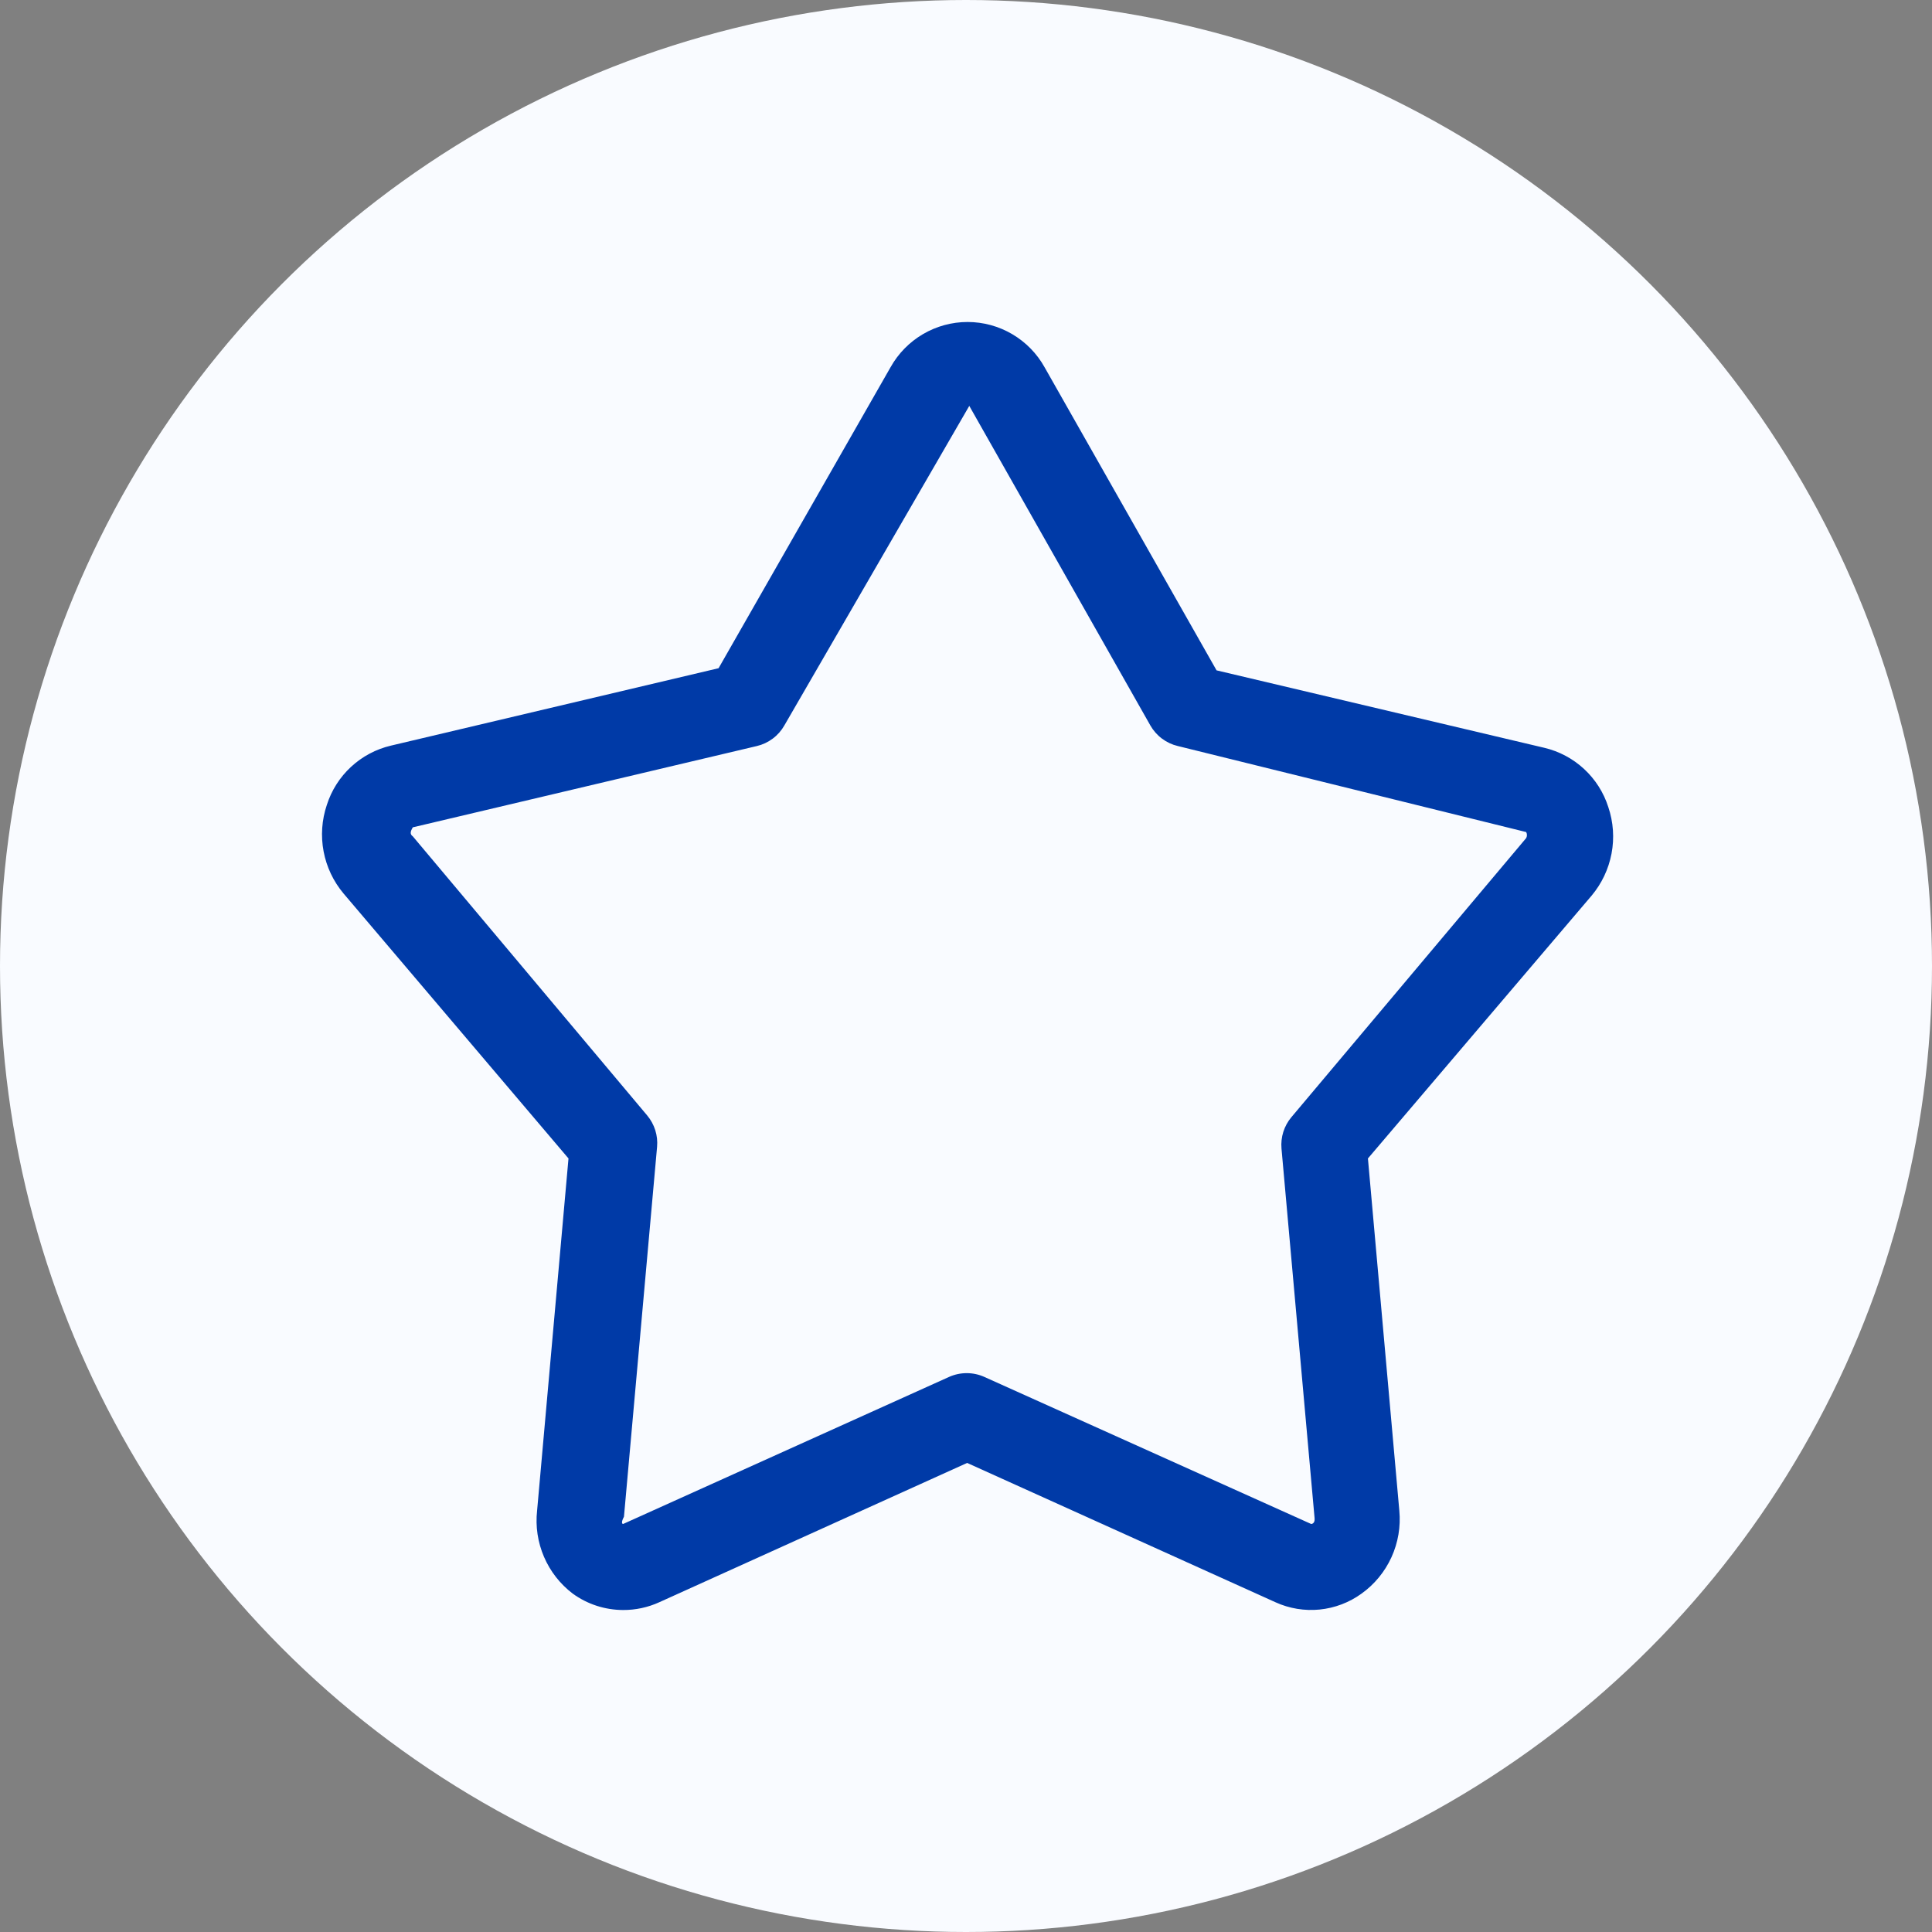
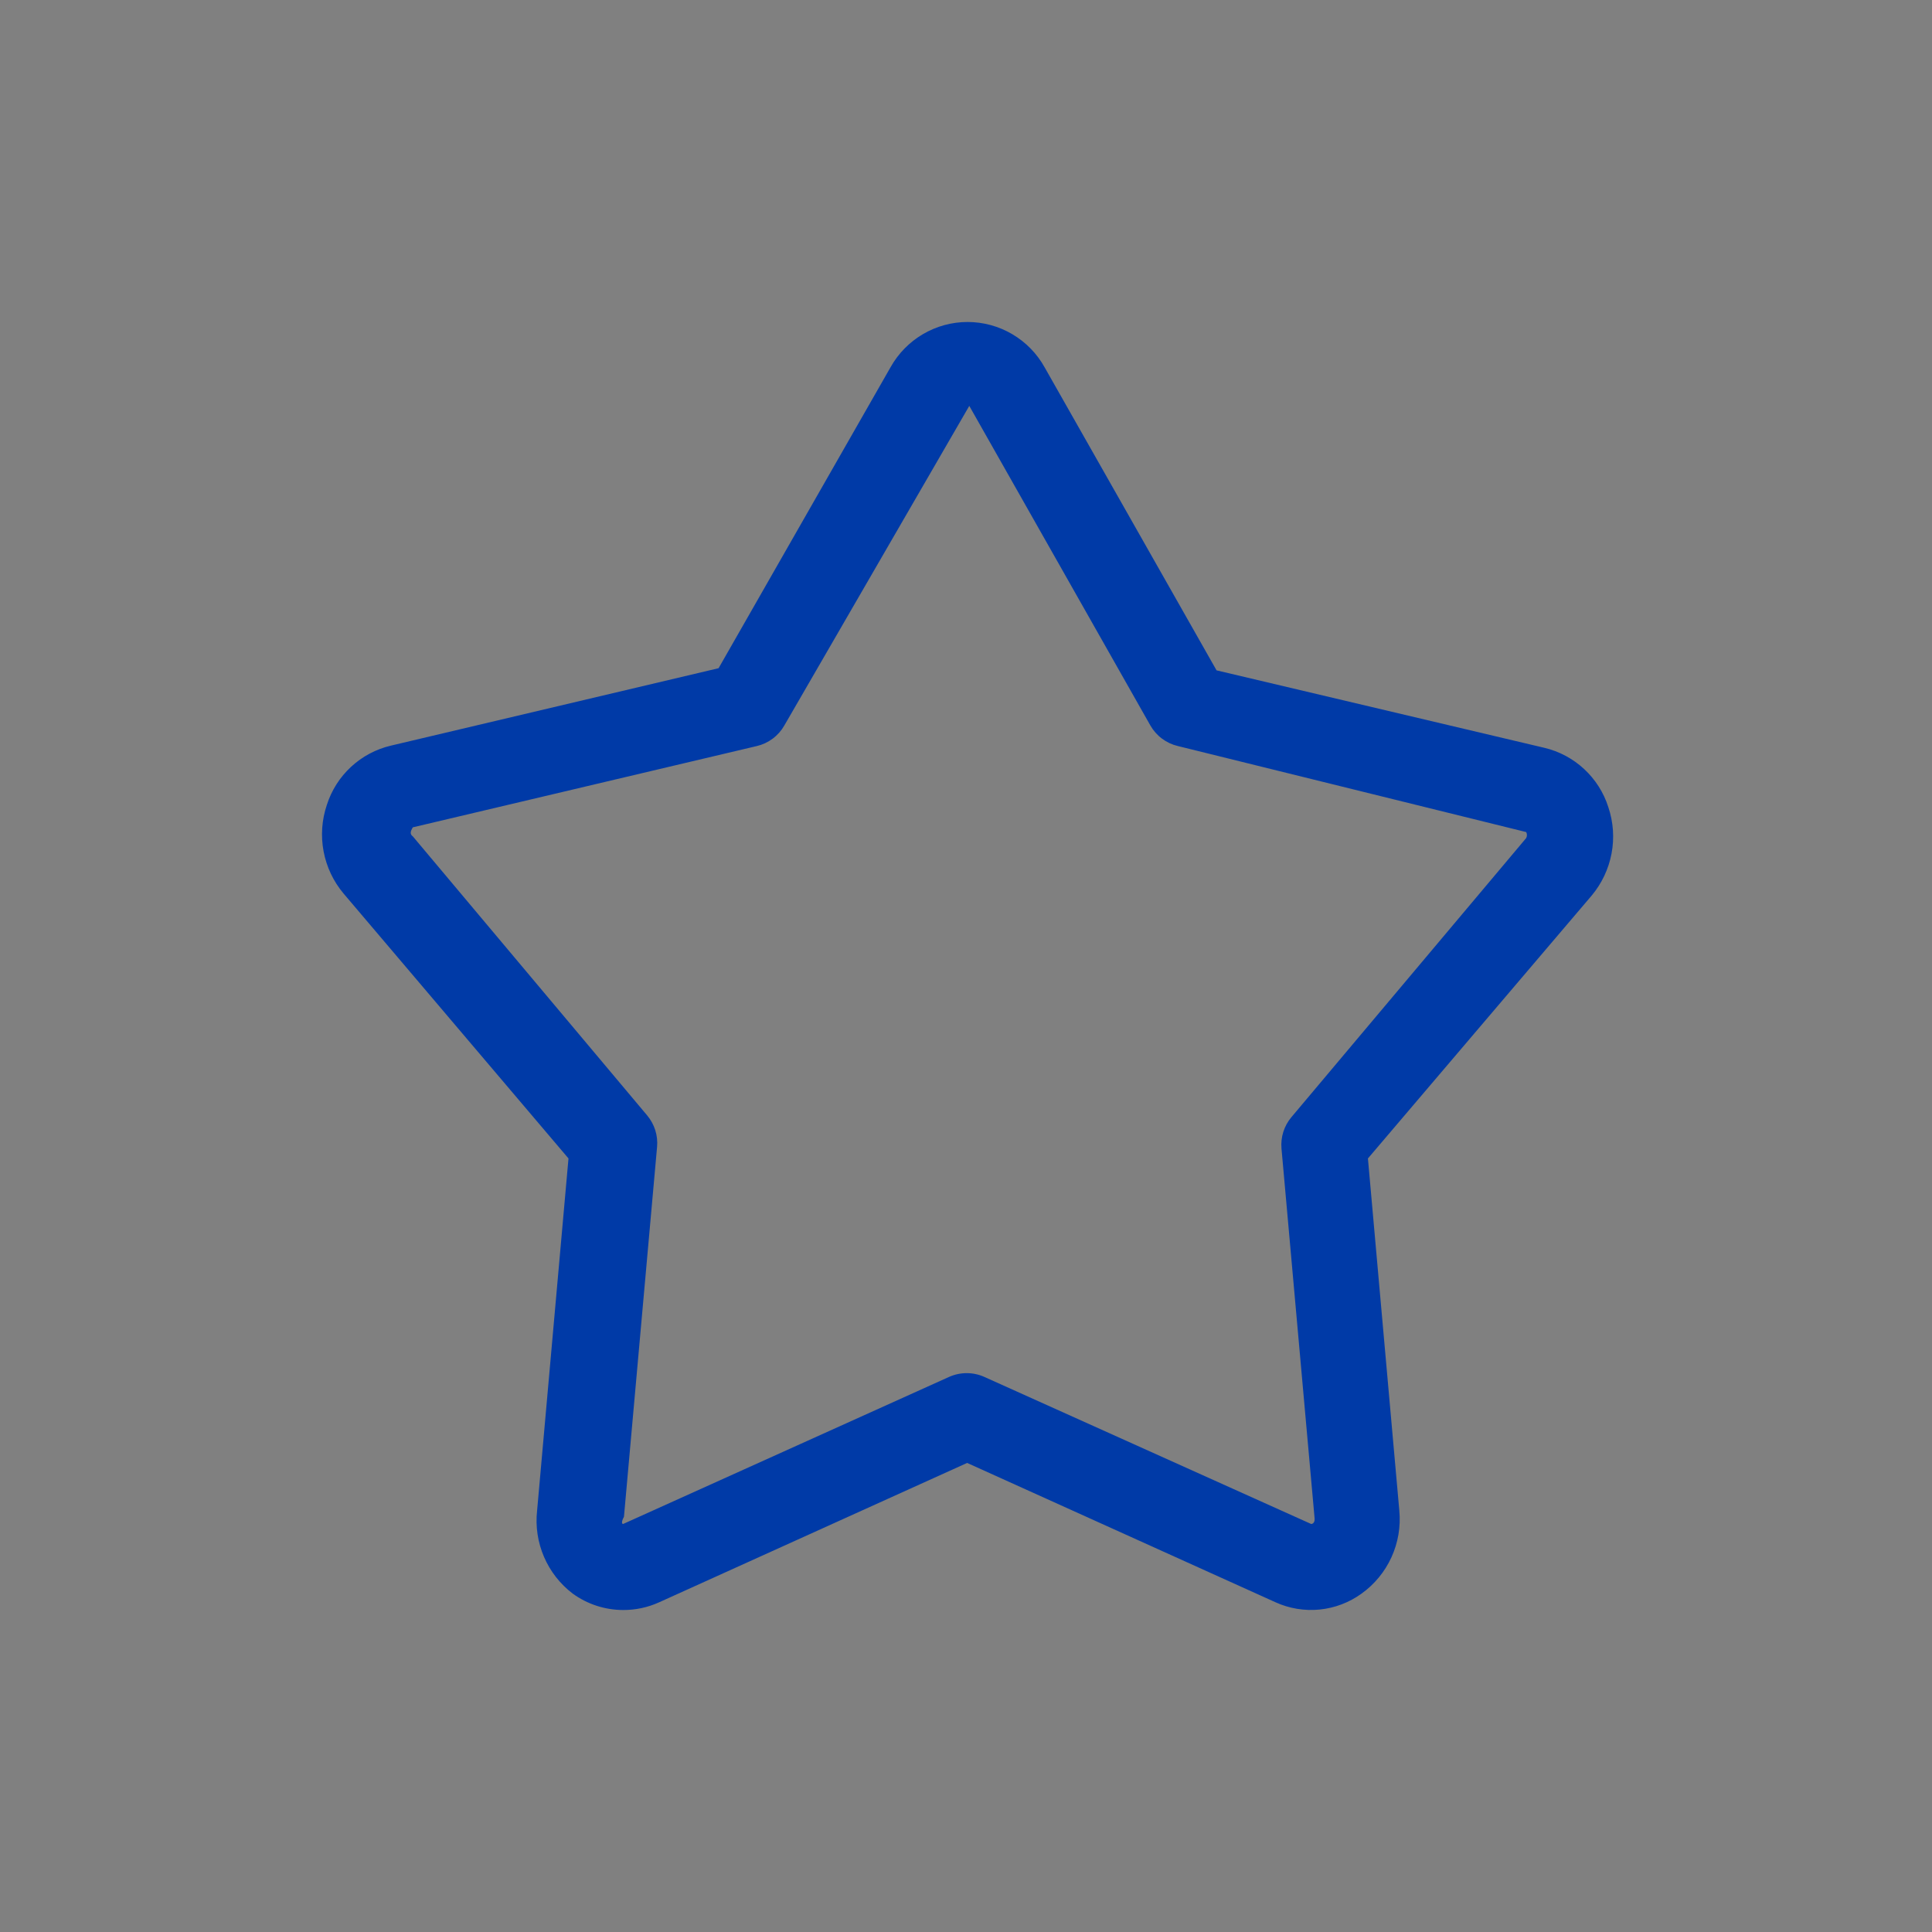
<svg xmlns="http://www.w3.org/2000/svg" width="80" height="80" viewBox="0 0 80 80" fill="none">
  <rect x="0" y="0" width="80" height="80" fill="#808080" stroke="none" />
-   <circle cx="40" cy="40" r="40" fill="#F9FBFF" />
  <path d="M25.802 66.667C25.053 66.665 24.324 66.429 23.718 65.99C23.196 65.594 22.785 65.069 22.526 64.466C22.267 63.864 22.168 63.205 22.24 62.553L23.54 47.969L14.227 37C13.806 36.5 13.521 35.899 13.4 35.257C13.278 34.614 13.324 33.952 13.533 33.332C13.725 32.728 14.07 32.184 14.535 31.754C15 31.323 15.569 31.02 16.186 30.875L29.755 27.669L36.877 15.204C37.194 14.637 37.657 14.165 38.217 13.836C38.777 13.507 39.415 13.333 40.065 13.333C40.715 13.333 41.353 13.507 41.913 13.836C42.473 14.165 42.936 14.637 43.252 15.204L50.375 27.758L63.944 30.964C64.561 31.109 65.129 31.412 65.594 31.843C66.059 32.273 66.405 32.817 66.597 33.421C66.806 34.041 66.852 34.704 66.73 35.346C66.608 35.988 66.323 36.589 65.903 37.089L56.643 47.969L57.943 62.553C58.005 63.213 57.893 63.877 57.618 64.481C57.343 65.084 56.915 65.604 56.376 65.99C55.867 66.358 55.269 66.585 54.643 66.648C54.018 66.71 53.387 66.606 52.815 66.346L40.047 60.577L27.297 66.346C26.828 66.56 26.317 66.669 25.802 66.667ZM40.136 16.807L32.479 30.038C32.358 30.251 32.195 30.437 31.998 30.584C31.802 30.731 31.578 30.836 31.34 30.892L17.094 34.258C16.987 34.436 16.969 34.543 17.094 34.632L26.799 46.189C26.949 46.368 27.062 46.575 27.133 46.798C27.203 47.021 27.229 47.255 27.208 47.489L25.837 62.803C25.677 63.105 25.802 63.105 25.802 63.105L39.299 57.015C39.529 56.912 39.778 56.859 40.029 56.859C40.281 56.859 40.53 56.912 40.759 57.015L54.293 63.105C54.293 63.105 54.453 63.105 54.435 62.874L53.064 47.56C53.044 47.327 53.069 47.092 53.139 46.869C53.21 46.646 53.323 46.439 53.474 46.26L63.196 34.703C63.216 34.665 63.227 34.622 63.227 34.578C63.227 34.535 63.216 34.492 63.196 34.454L48.773 30.892C48.534 30.836 48.31 30.731 48.114 30.584C47.917 30.437 47.754 30.251 47.633 30.038L40.136 16.807Z" fill="#003AA7" />
</svg>